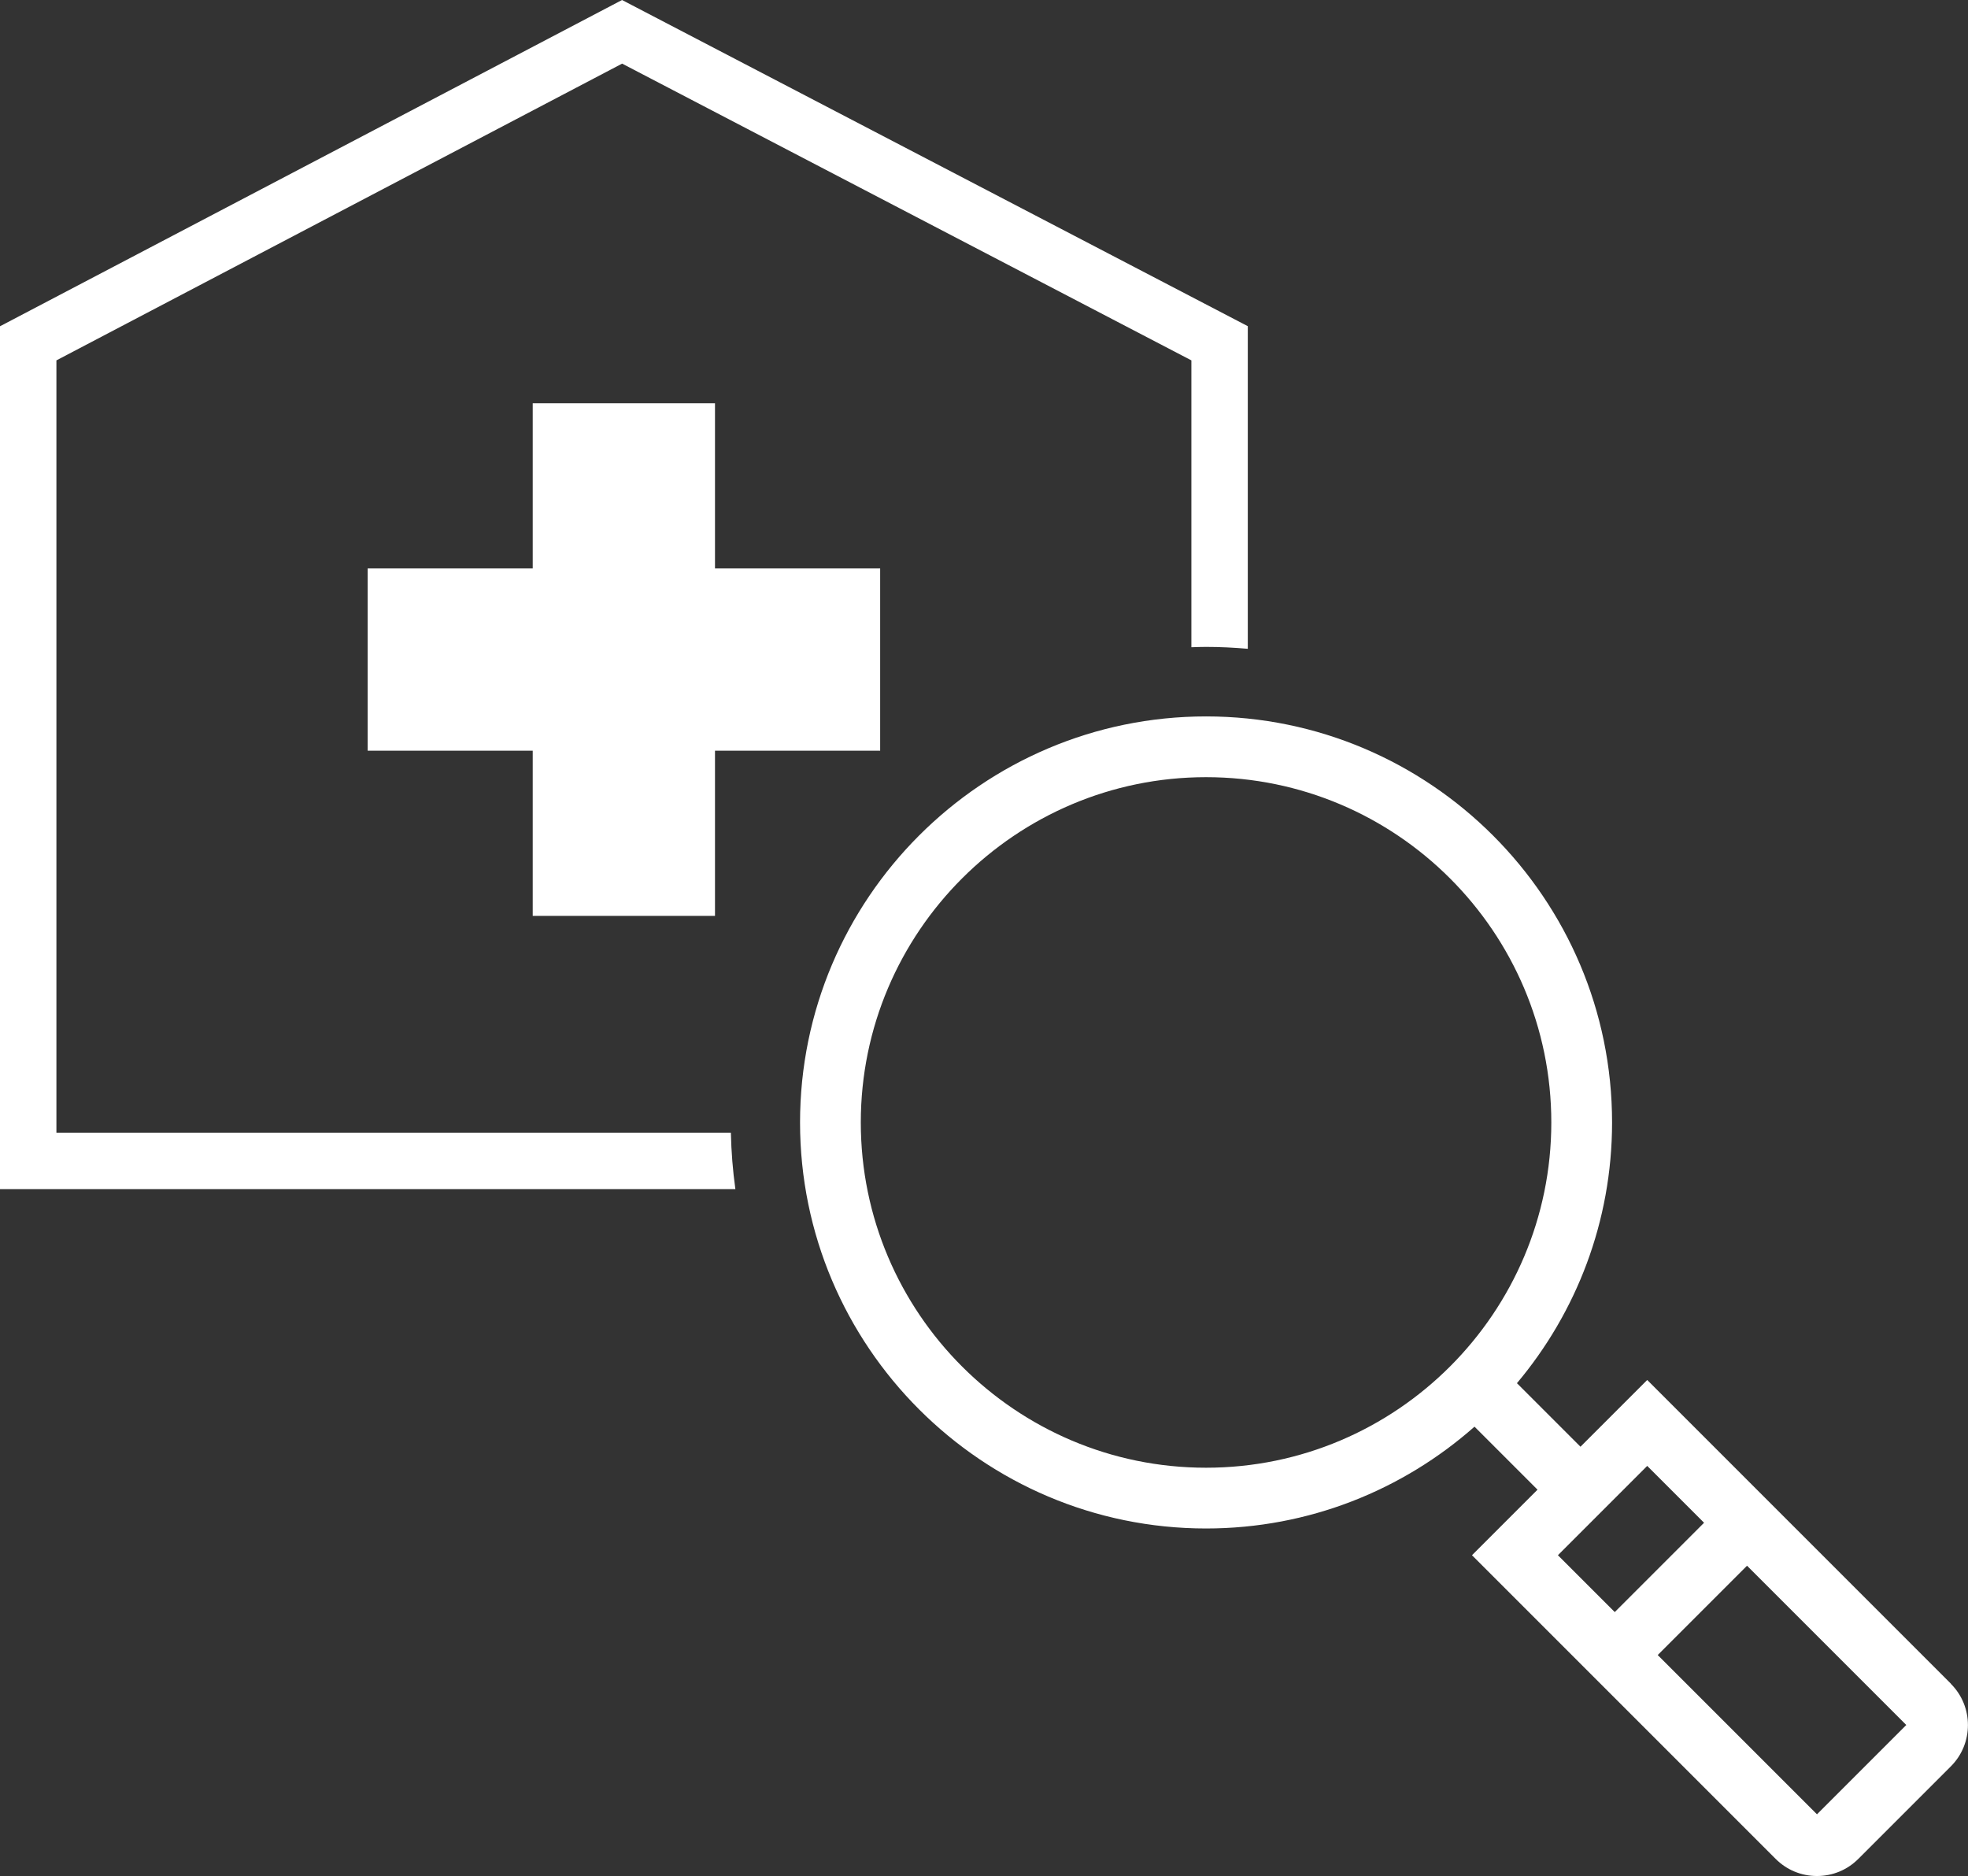
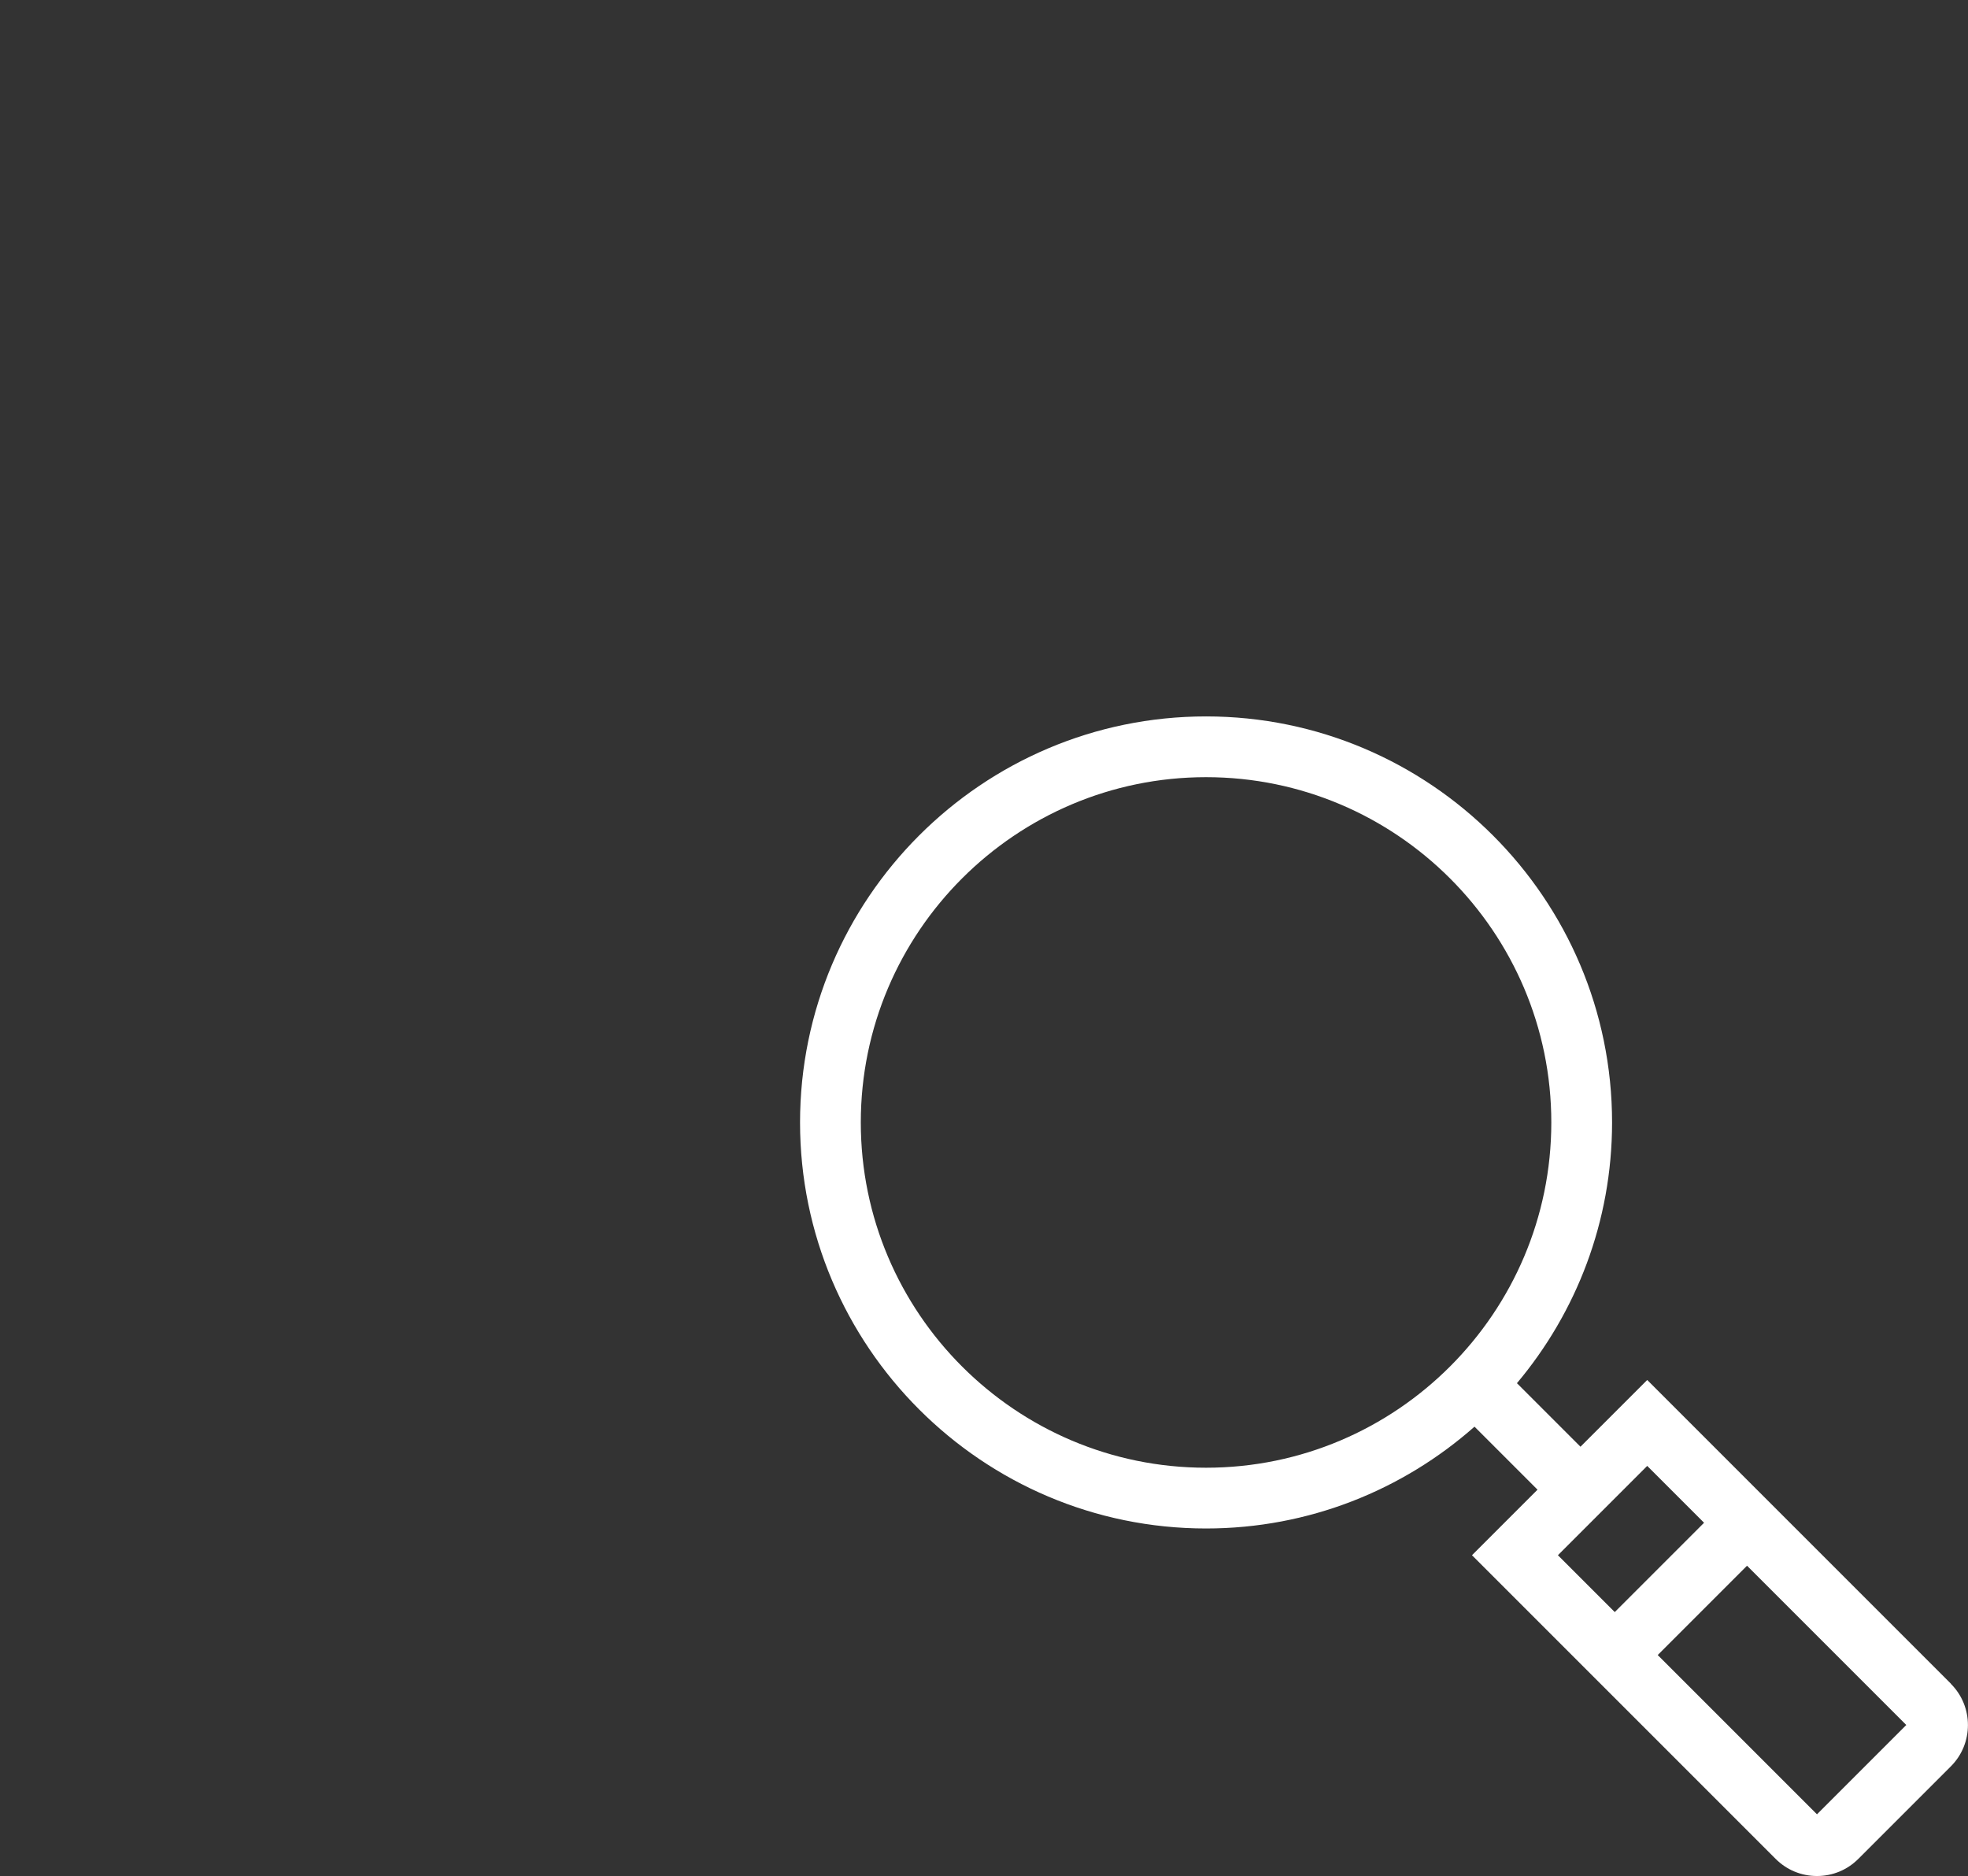
<svg xmlns="http://www.w3.org/2000/svg" id="_レイヤー_2" data-name="レイヤー_2" viewBox="0 0 226.75 216.14">
  <rect x="0" y="0" width="226.75" height="216.14" fill="#333333" stroke="none" />
  <defs>
    <style>
      .cls-1 {
        fill: #fff;
      }
    </style>
  </defs>
  <g id="_レイヤー_1-2" data-name="レイヤー_1">
    <g>
-       <polygon class="cls-1" points="82.38 105.52 82.38 86.49 101.41 86.49 101.41 65.49 82.38 65.49 82.38 46.46 61.38 46.46 61.38 65.49 42.36 65.49 42.36 86.49 61.38 86.49 61.38 105.52 82.38 105.52" />
-       <path class="cls-1" d="M6.5,130.5V41.52L71.68,7.33l65.59,34.19v33.05c.56-.02,1.12-.04,1.69-.04,1.62,0,3.23.08,4.81.22v-37.17L71.67,0,0,37.59v99.41h84.73c-.3-2.13-.47-4.3-.52-6.5H6.5Z" />
      <path class="cls-1" d="M224.78,193.98l-34.99-34.99-7.69,7.69-7.32-7.32c6.83-8.13,10.96-18.61,10.96-30.04,0-25.79-20.99-46.78-46.78-46.78s-46.78,20.99-46.78,46.78,20.99,46.78,46.78,46.78c11.85,0,22.68-4.44,30.93-11.73l7.26,7.26-7.55,7.55,34.99,34.99c1.27,1.27,2.96,1.97,4.76,1.97s3.49-.7,4.76-1.97l10.66-10.66c2.63-2.62,2.63-6.9,0-9.52ZM138.96,169.1c-21.94,0-39.78-17.85-39.78-39.78s17.85-39.78,39.78-39.78,39.78,17.85,39.78,39.78-17.85,39.78-39.78,39.78ZM189.79,168.89l6.55,6.55-10.29,10.29-6.55-6.55,10.29-10.29ZM209.35,209.03l-18.35-18.35,10.29-10.29,18.35,18.35-10.29,10.29Z" />
    </g>
  </g>
</svg>